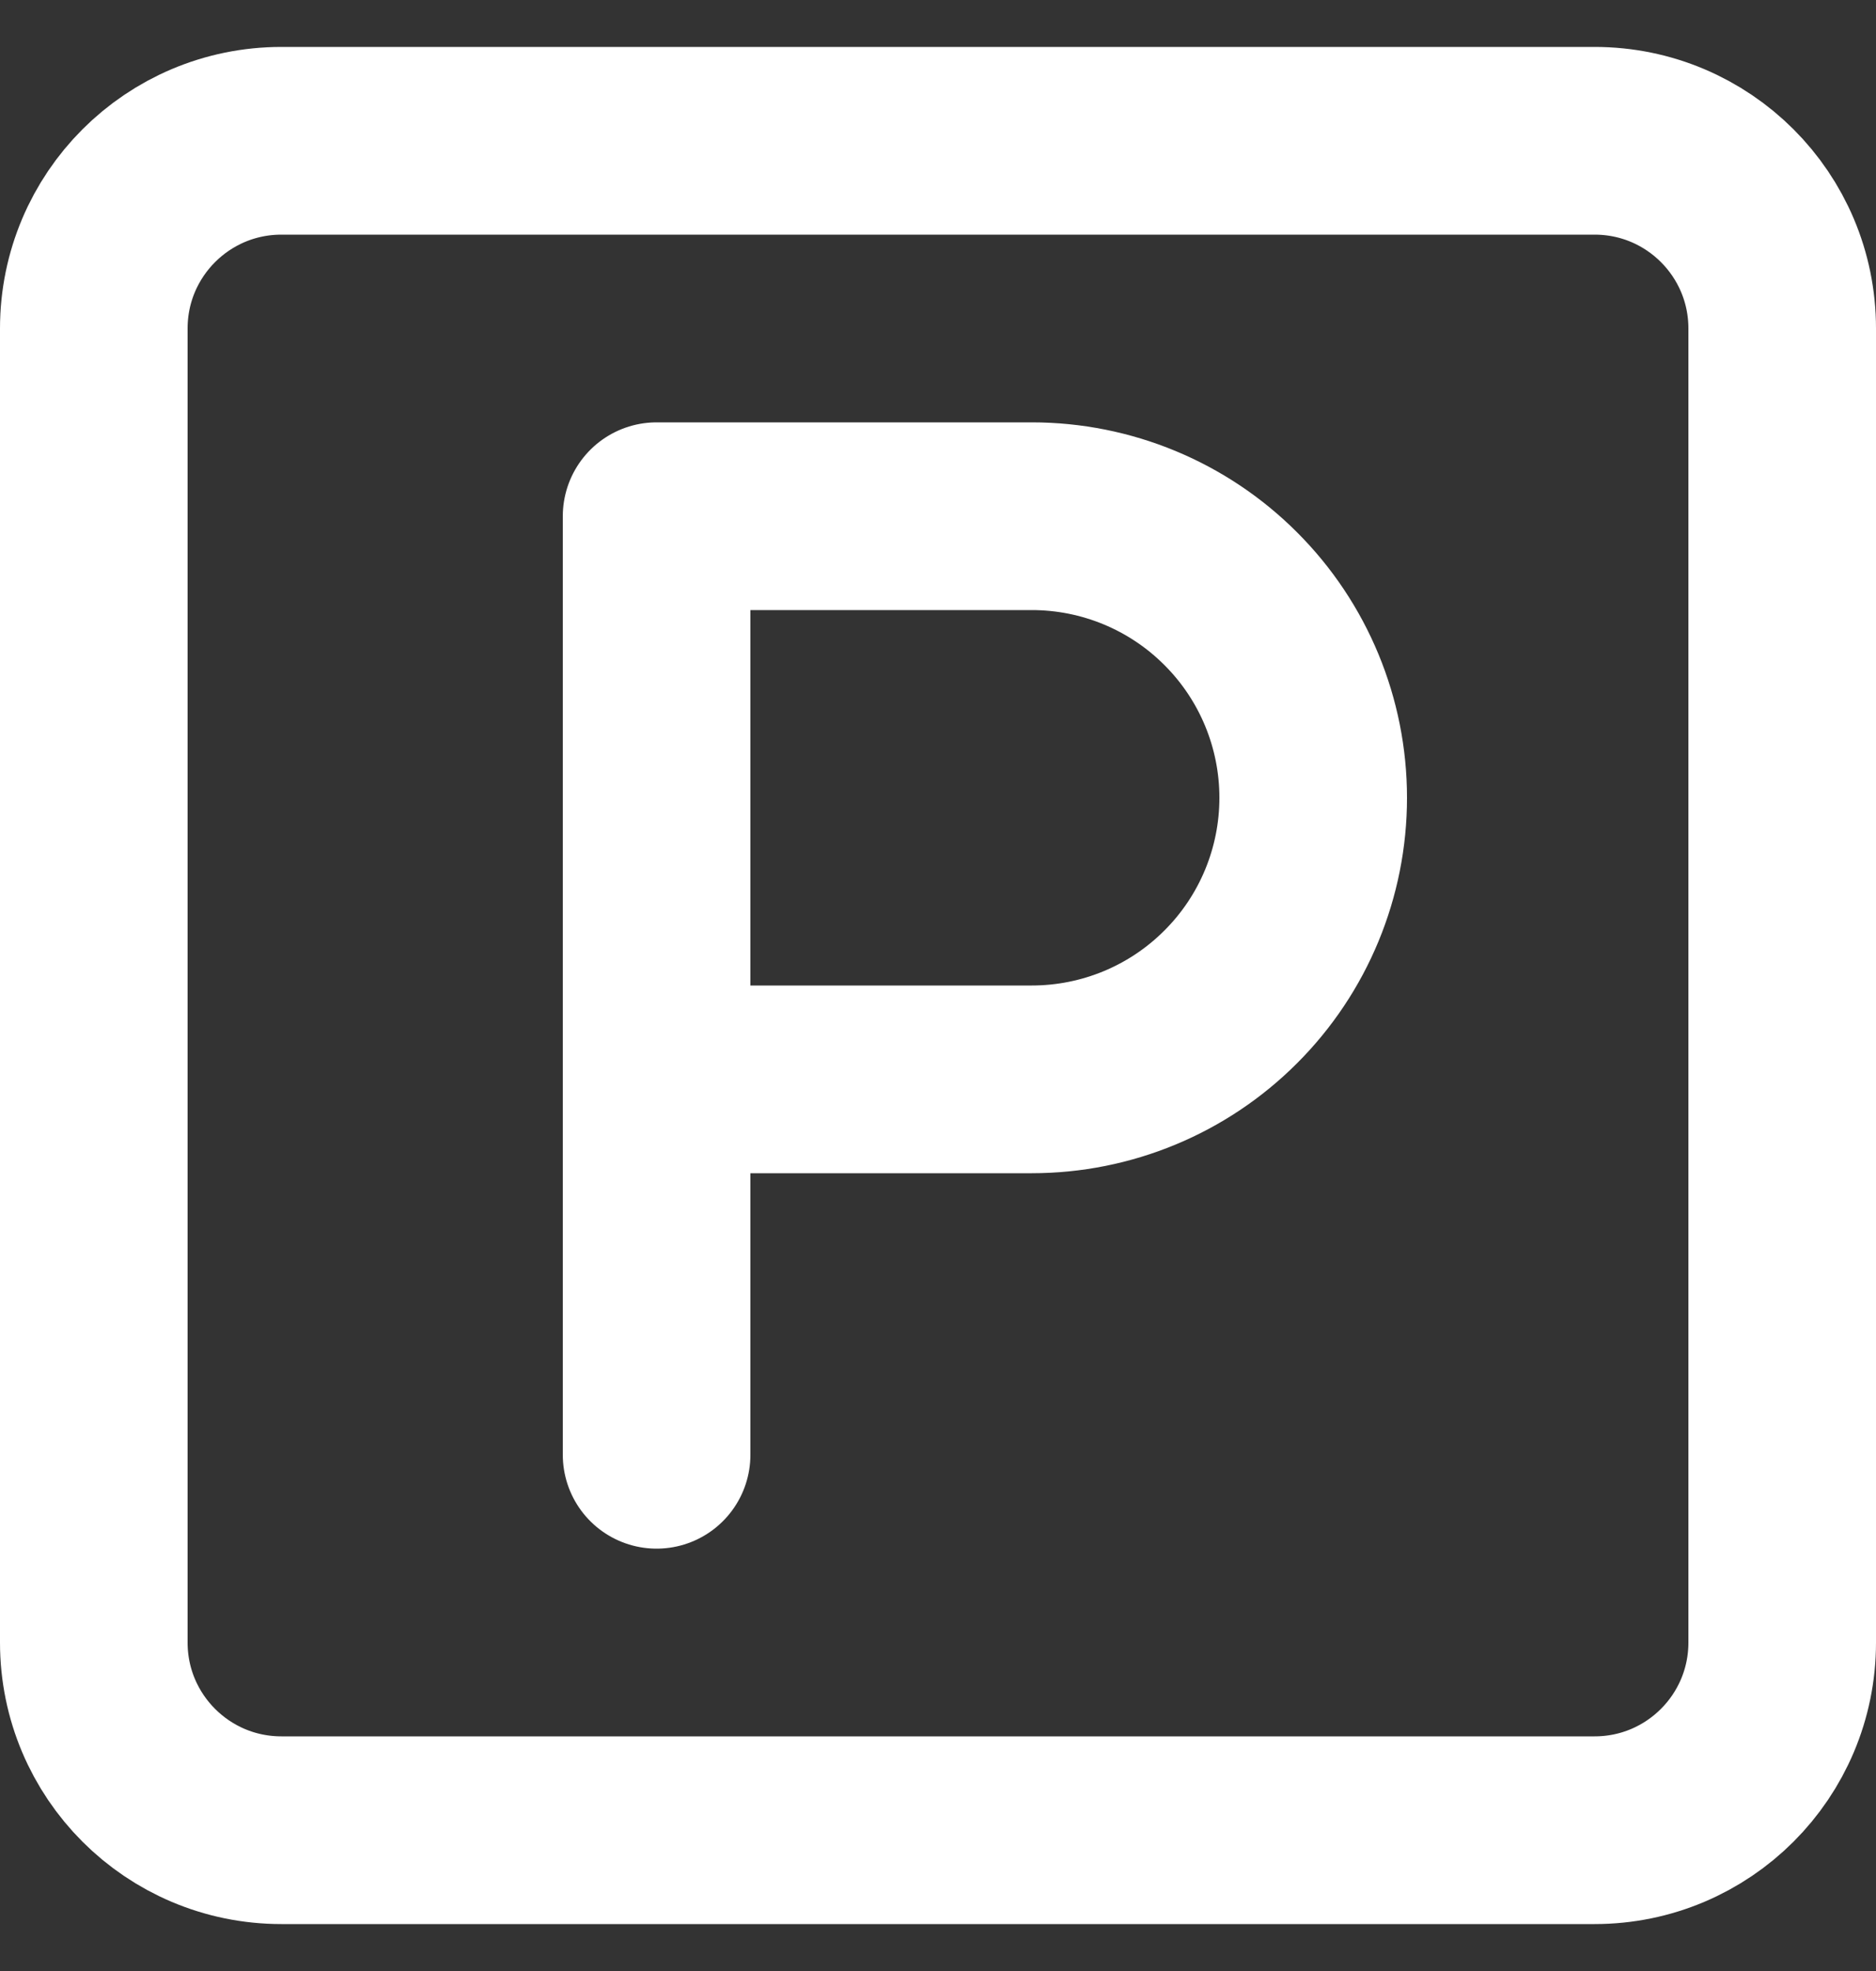
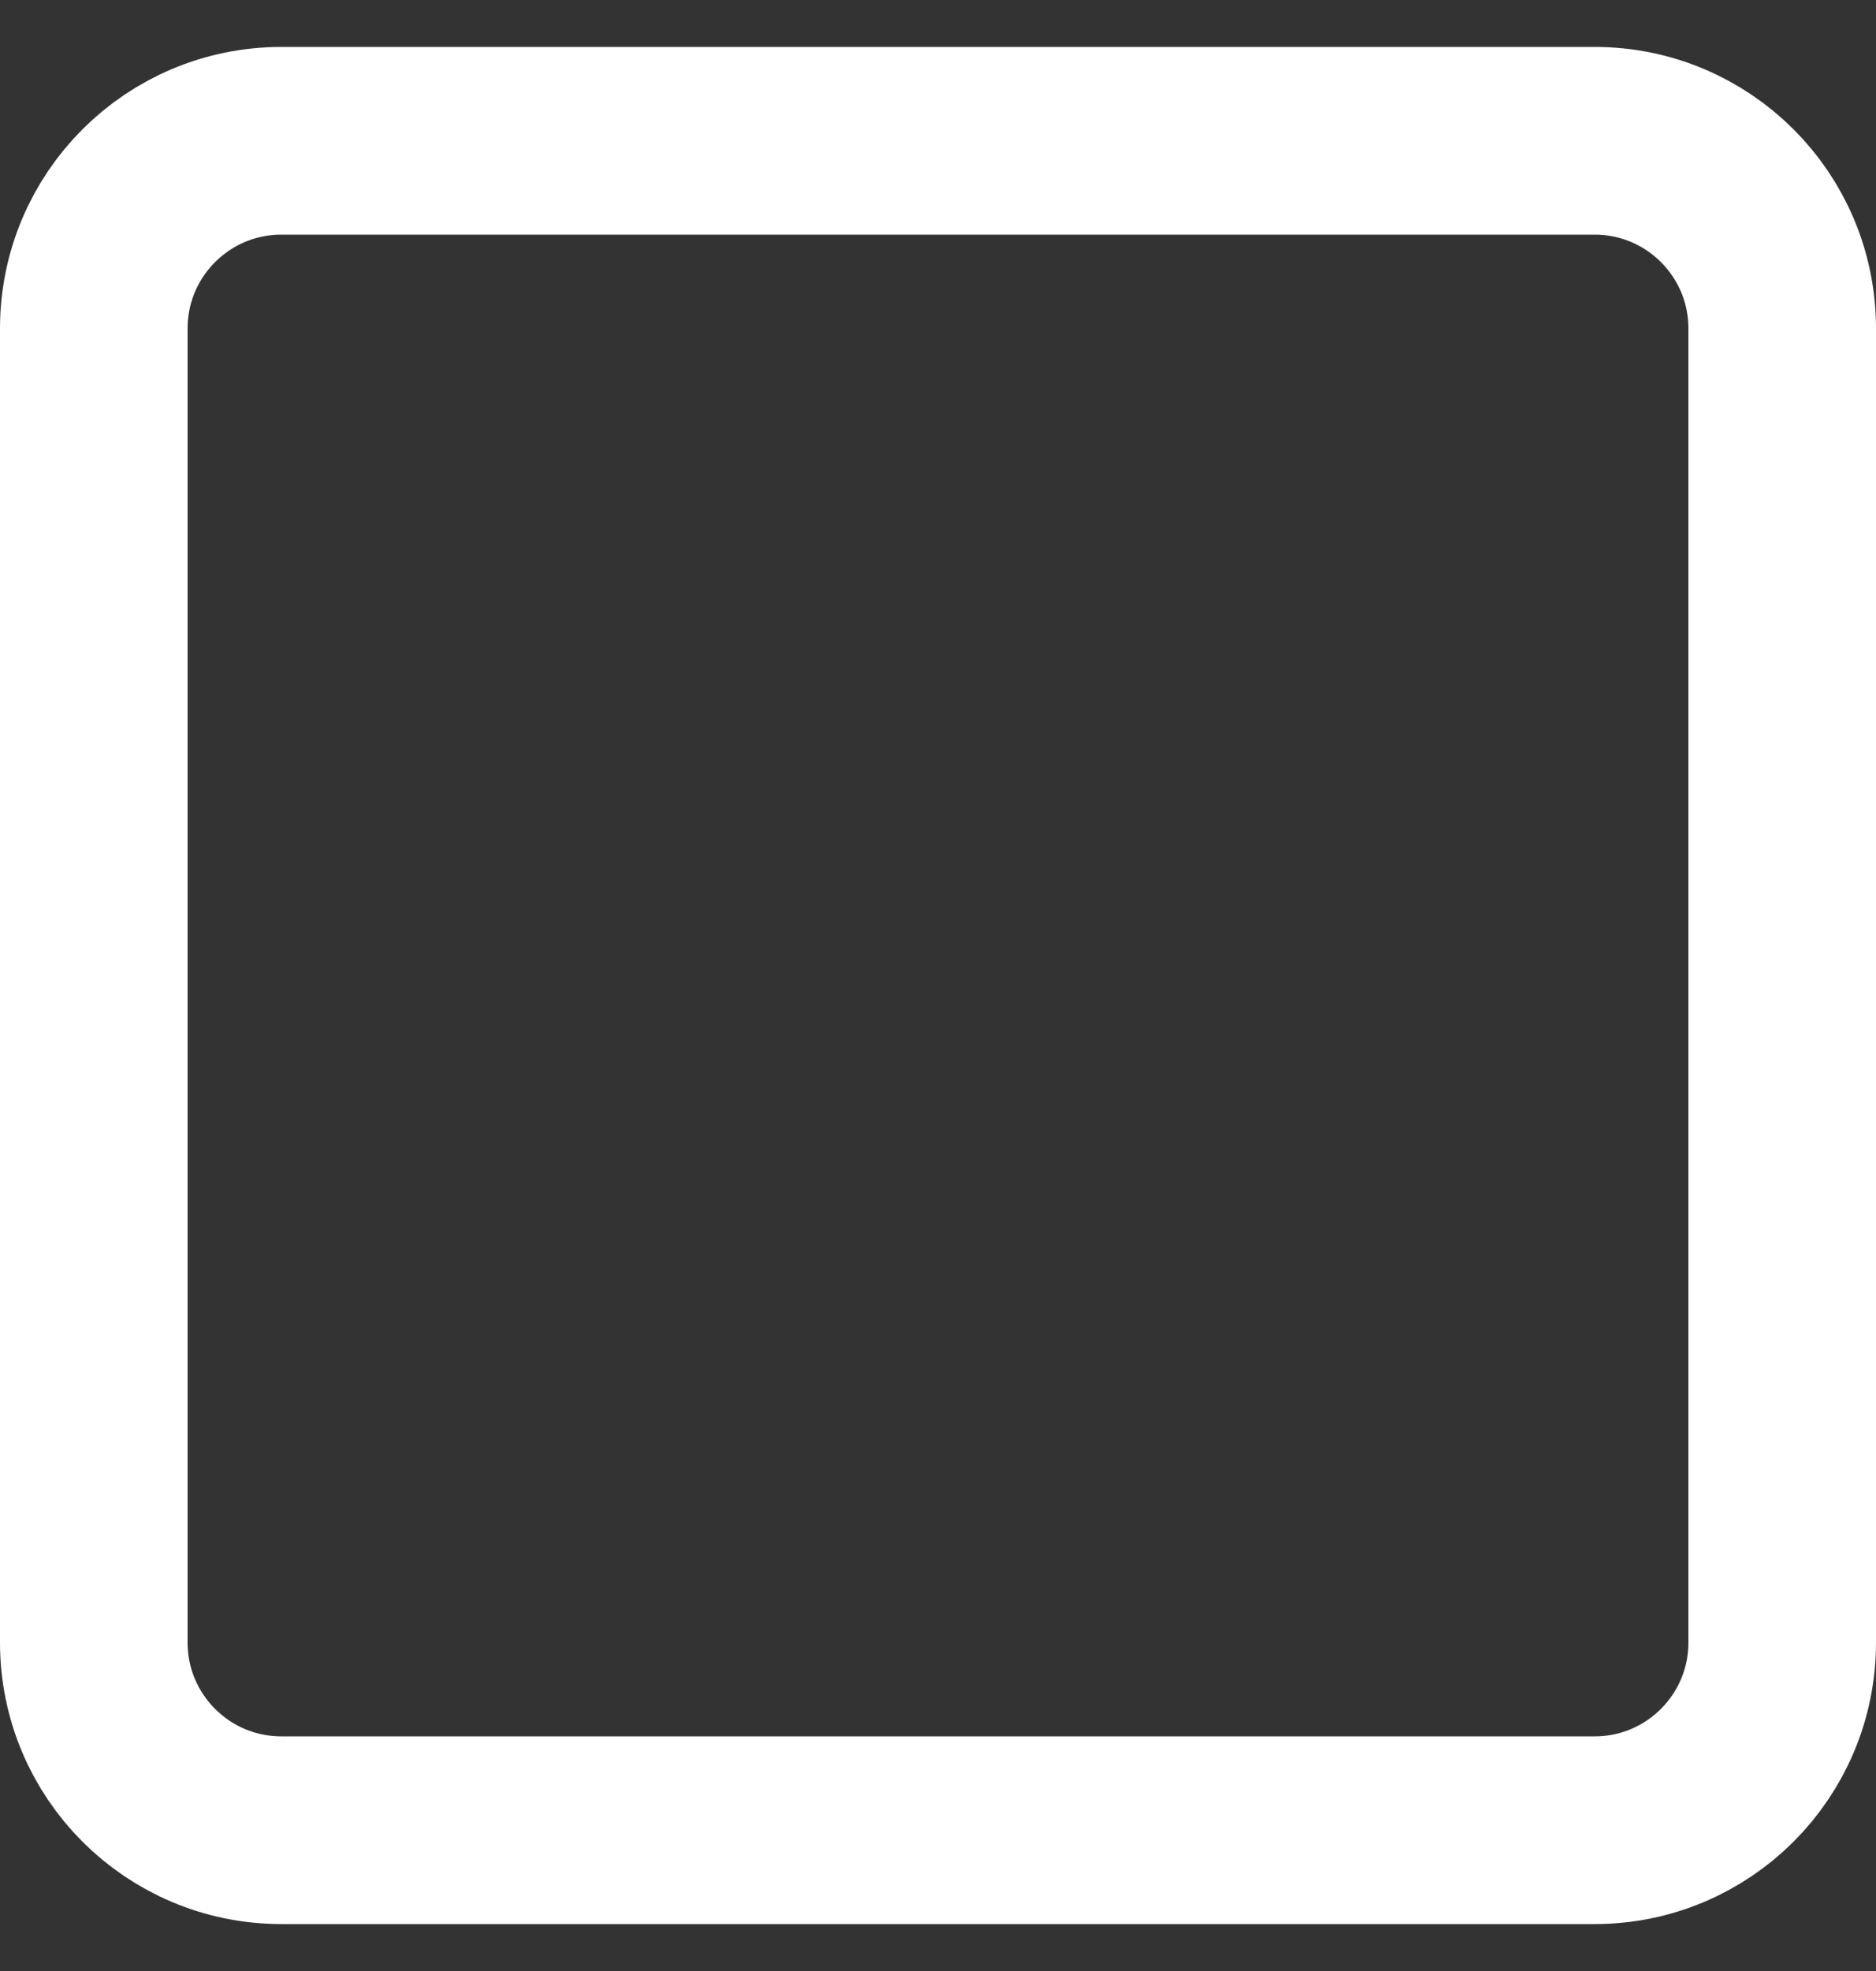
<svg xmlns="http://www.w3.org/2000/svg" width="20" height="21" viewBox="0 0 20 21" fill="none">
  <rect x="0" y="0" width="20" height="21" fill="#333333" stroke="none" />
  <path d="M17 1.5H3C1.895 1.5 1 2.395 1 3.5V17.5C1 18.605 1.895 19.5 3 19.5H17C18.105 19.5 19 18.605 19 17.5V3.5C19 2.395 18.105 1.5 17 1.5Z" stroke="white" stroke-width="2" stroke-linecap="round" stroke-linejoin="round" />
-   <path d="M7 15.5V5.5H11C11.796 5.5 12.559 5.816 13.121 6.379C13.684 6.941 14 7.704 14 8.5C14 9.296 13.684 10.059 13.121 10.621C12.559 11.184 11.796 11.5 11 11.5H7" stroke="white" stroke-width="2" stroke-linecap="round" stroke-linejoin="round" />
</svg>